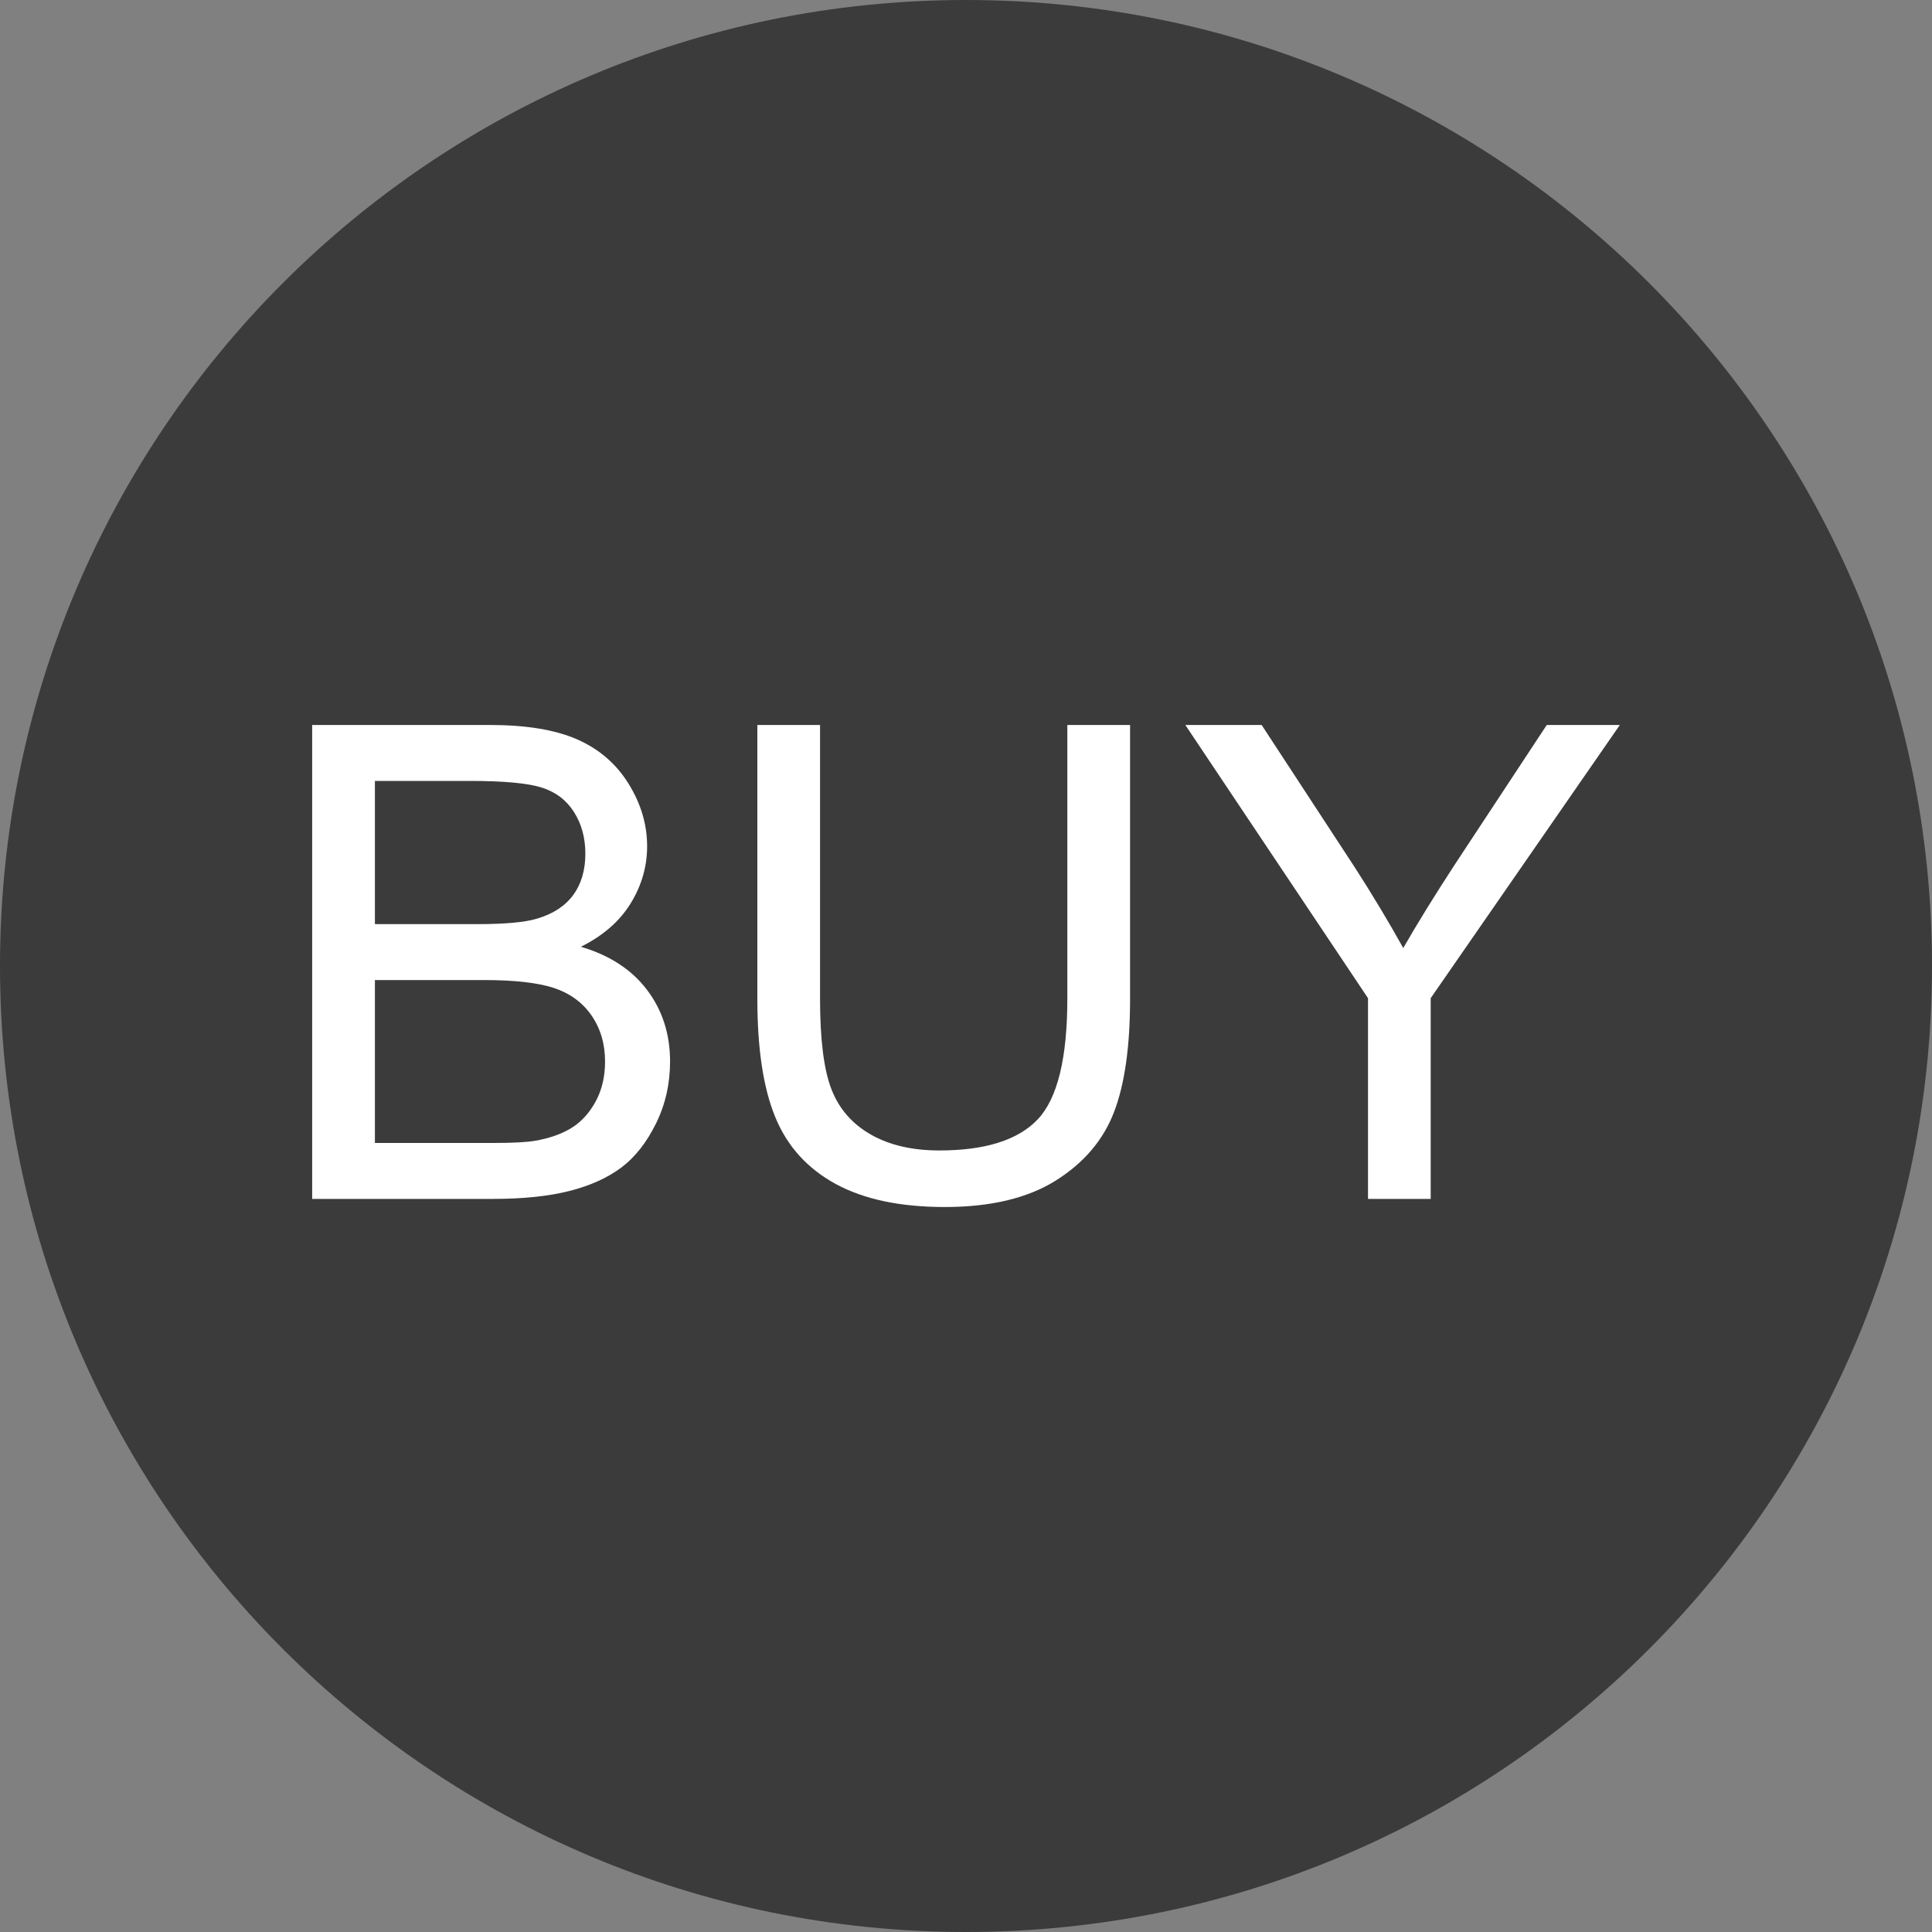
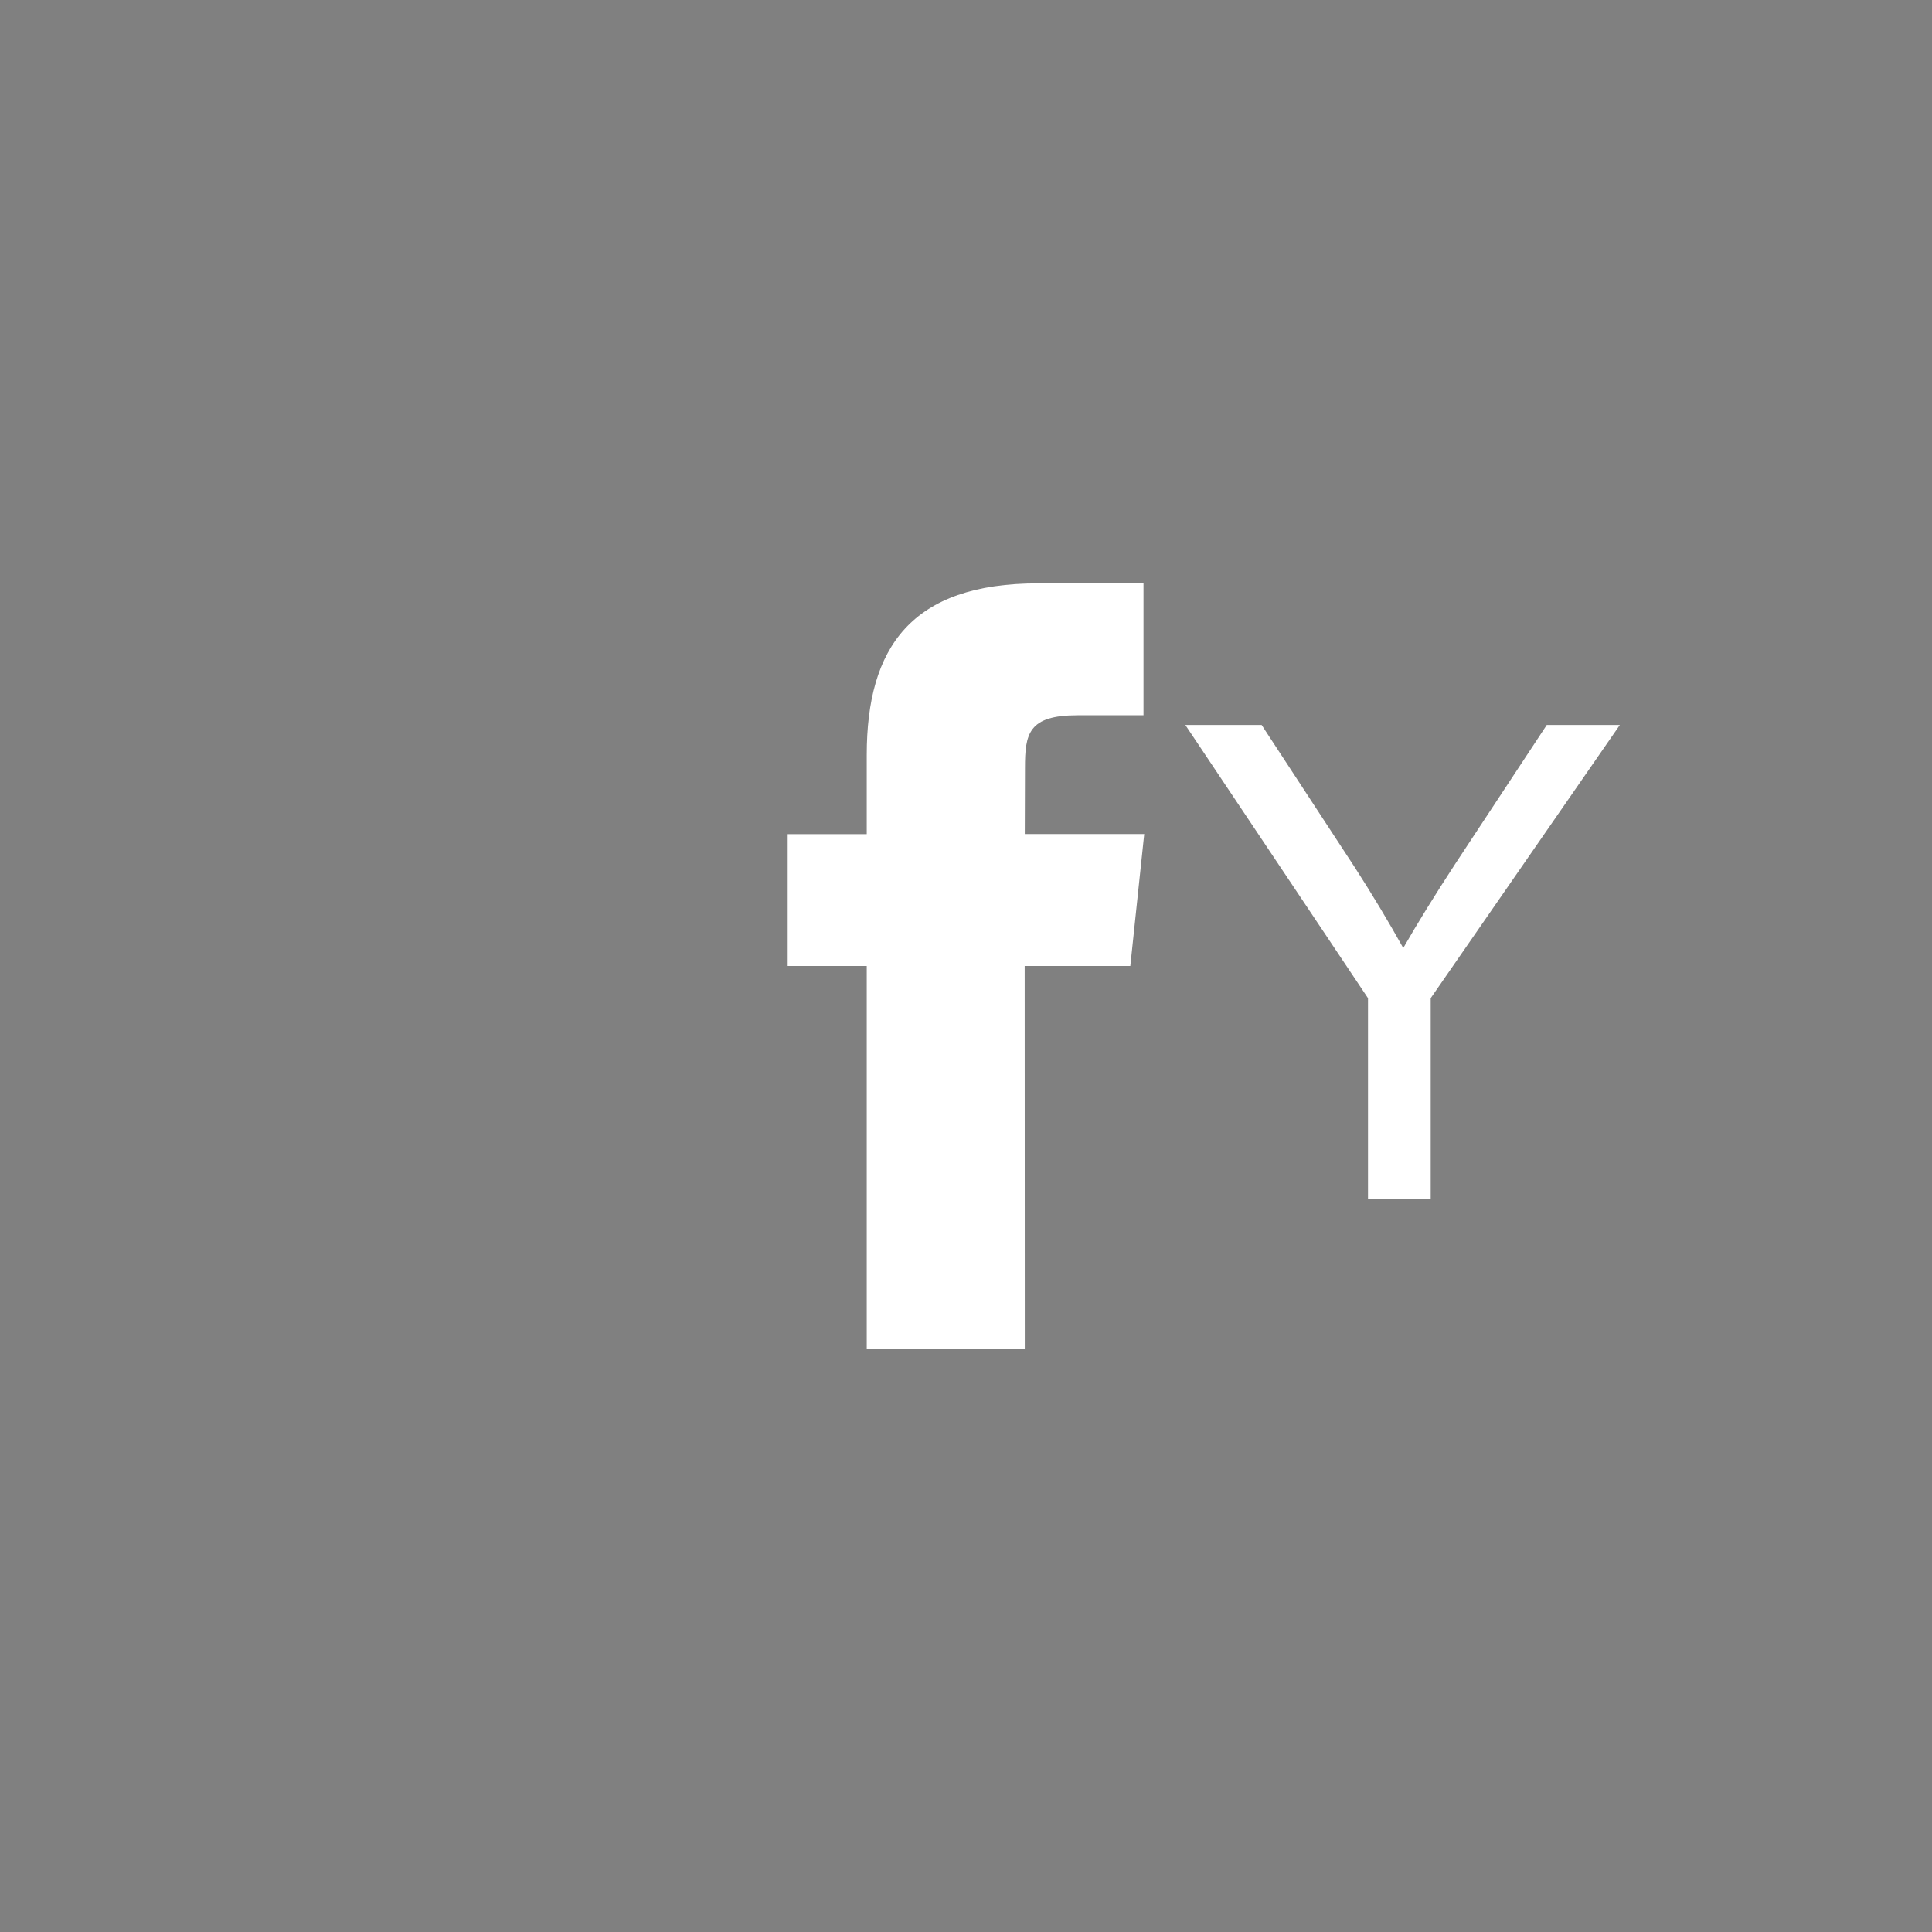
<svg xmlns="http://www.w3.org/2000/svg" version="1.1" id="圖層_1" x="0px" y="0px" width="40px" height="40px" viewBox="0 0 40 40" enable-background="new 0 0 40 40" xml:space="preserve">
  <rect x="0" y="0" width="40" height="40" fill="#808080" stroke="none" />
  <path fill="#FFFFFF" d="M21.217,27.922h-3.272V20h-1.637v-2.73h1.637v-1.64c0-2.228,0.923-3.552,3.547-3.552h2.183v2.731h-1.364  c-1.021,0-1.09,0.382-1.09,1.093l-0.004,1.366h2.473L23.402,20h-2.187L21.217,27.922L21.217,27.922z" />
  <g>
    <g>
-       <path fill="#3B3B3B" d="M20,0C8.955,0,0,8.955,0,20s8.955,20,20,20s20-8.955,20-20S31.045,0,20,0L20,0z" />
-     </g>
+       </g>
  </g>
  <g>
-     <path fill="#FFFFFF" d="M6.463,24.822V15.01h3.682c0.749,0,1.351,0.099,1.804,0.298s0.808,0.504,1.064,0.917   c0.256,0.413,0.385,0.844,0.385,1.295c0,0.42-0.114,0.814-0.342,1.185c-0.228,0.37-0.571,0.669-1.03,0.897   c0.593,0.174,1.05,0.471,1.368,0.89c0.319,0.42,0.479,0.915,0.479,1.487c0,0.459-0.097,0.887-0.291,1.281s-0.434,0.699-0.72,0.914   c-0.285,0.213-0.644,0.375-1.074,0.484s-0.958,0.164-1.583,0.164H6.463z M7.762,19.133h2.121c0.576,0,0.988-0.038,1.238-0.114   c0.33-0.098,0.579-0.261,0.747-0.489c0.167-0.228,0.251-0.513,0.251-0.856c0-0.326-0.078-0.613-0.234-0.86s-0.38-0.417-0.67-0.509   c-0.29-0.091-0.787-0.137-1.492-0.137H7.762V19.133z M7.762,23.664h2.442c0.42,0,0.714-0.016,0.884-0.047   c0.299-0.053,0.549-0.143,0.75-0.268c0.2-0.125,0.365-0.307,0.495-0.545c0.129-0.238,0.194-0.514,0.194-0.826   c0-0.367-0.094-0.684-0.281-0.955c-0.188-0.27-0.447-0.459-0.78-0.569c-0.332-0.108-0.811-0.163-1.436-0.163H7.762V23.664z" />
-     <path fill="#FFFFFF" d="M22.099,15.01h1.298v5.669c0,0.986-0.111,1.77-0.334,2.35c-0.224,0.58-0.626,1.051-1.209,1.416   c-0.582,0.363-1.346,0.545-2.292,0.545c-0.919,0-1.671-0.158-2.256-0.475c-0.584-0.318-1.002-0.775-1.251-1.377   c-0.25-0.6-0.375-1.42-0.375-2.459V15.01h1.298v5.664c0,0.852,0.08,1.479,0.238,1.883s0.431,0.715,0.816,0.934   s0.857,0.328,1.416,0.328c0.954,0,1.635-0.217,2.041-0.648c0.406-0.434,0.609-1.266,0.609-2.496V15.01z" />
    <path fill="#FFFFFF" d="M28.323,24.822v-4.156l-3.782-5.656h1.58l1.935,2.958c0.356,0.553,0.688,1.106,0.997,1.66   c0.294-0.513,0.651-1.091,1.07-1.733l1.901-2.885h1.513l-3.916,5.656v4.156H28.323z" />
  </g>
</svg>